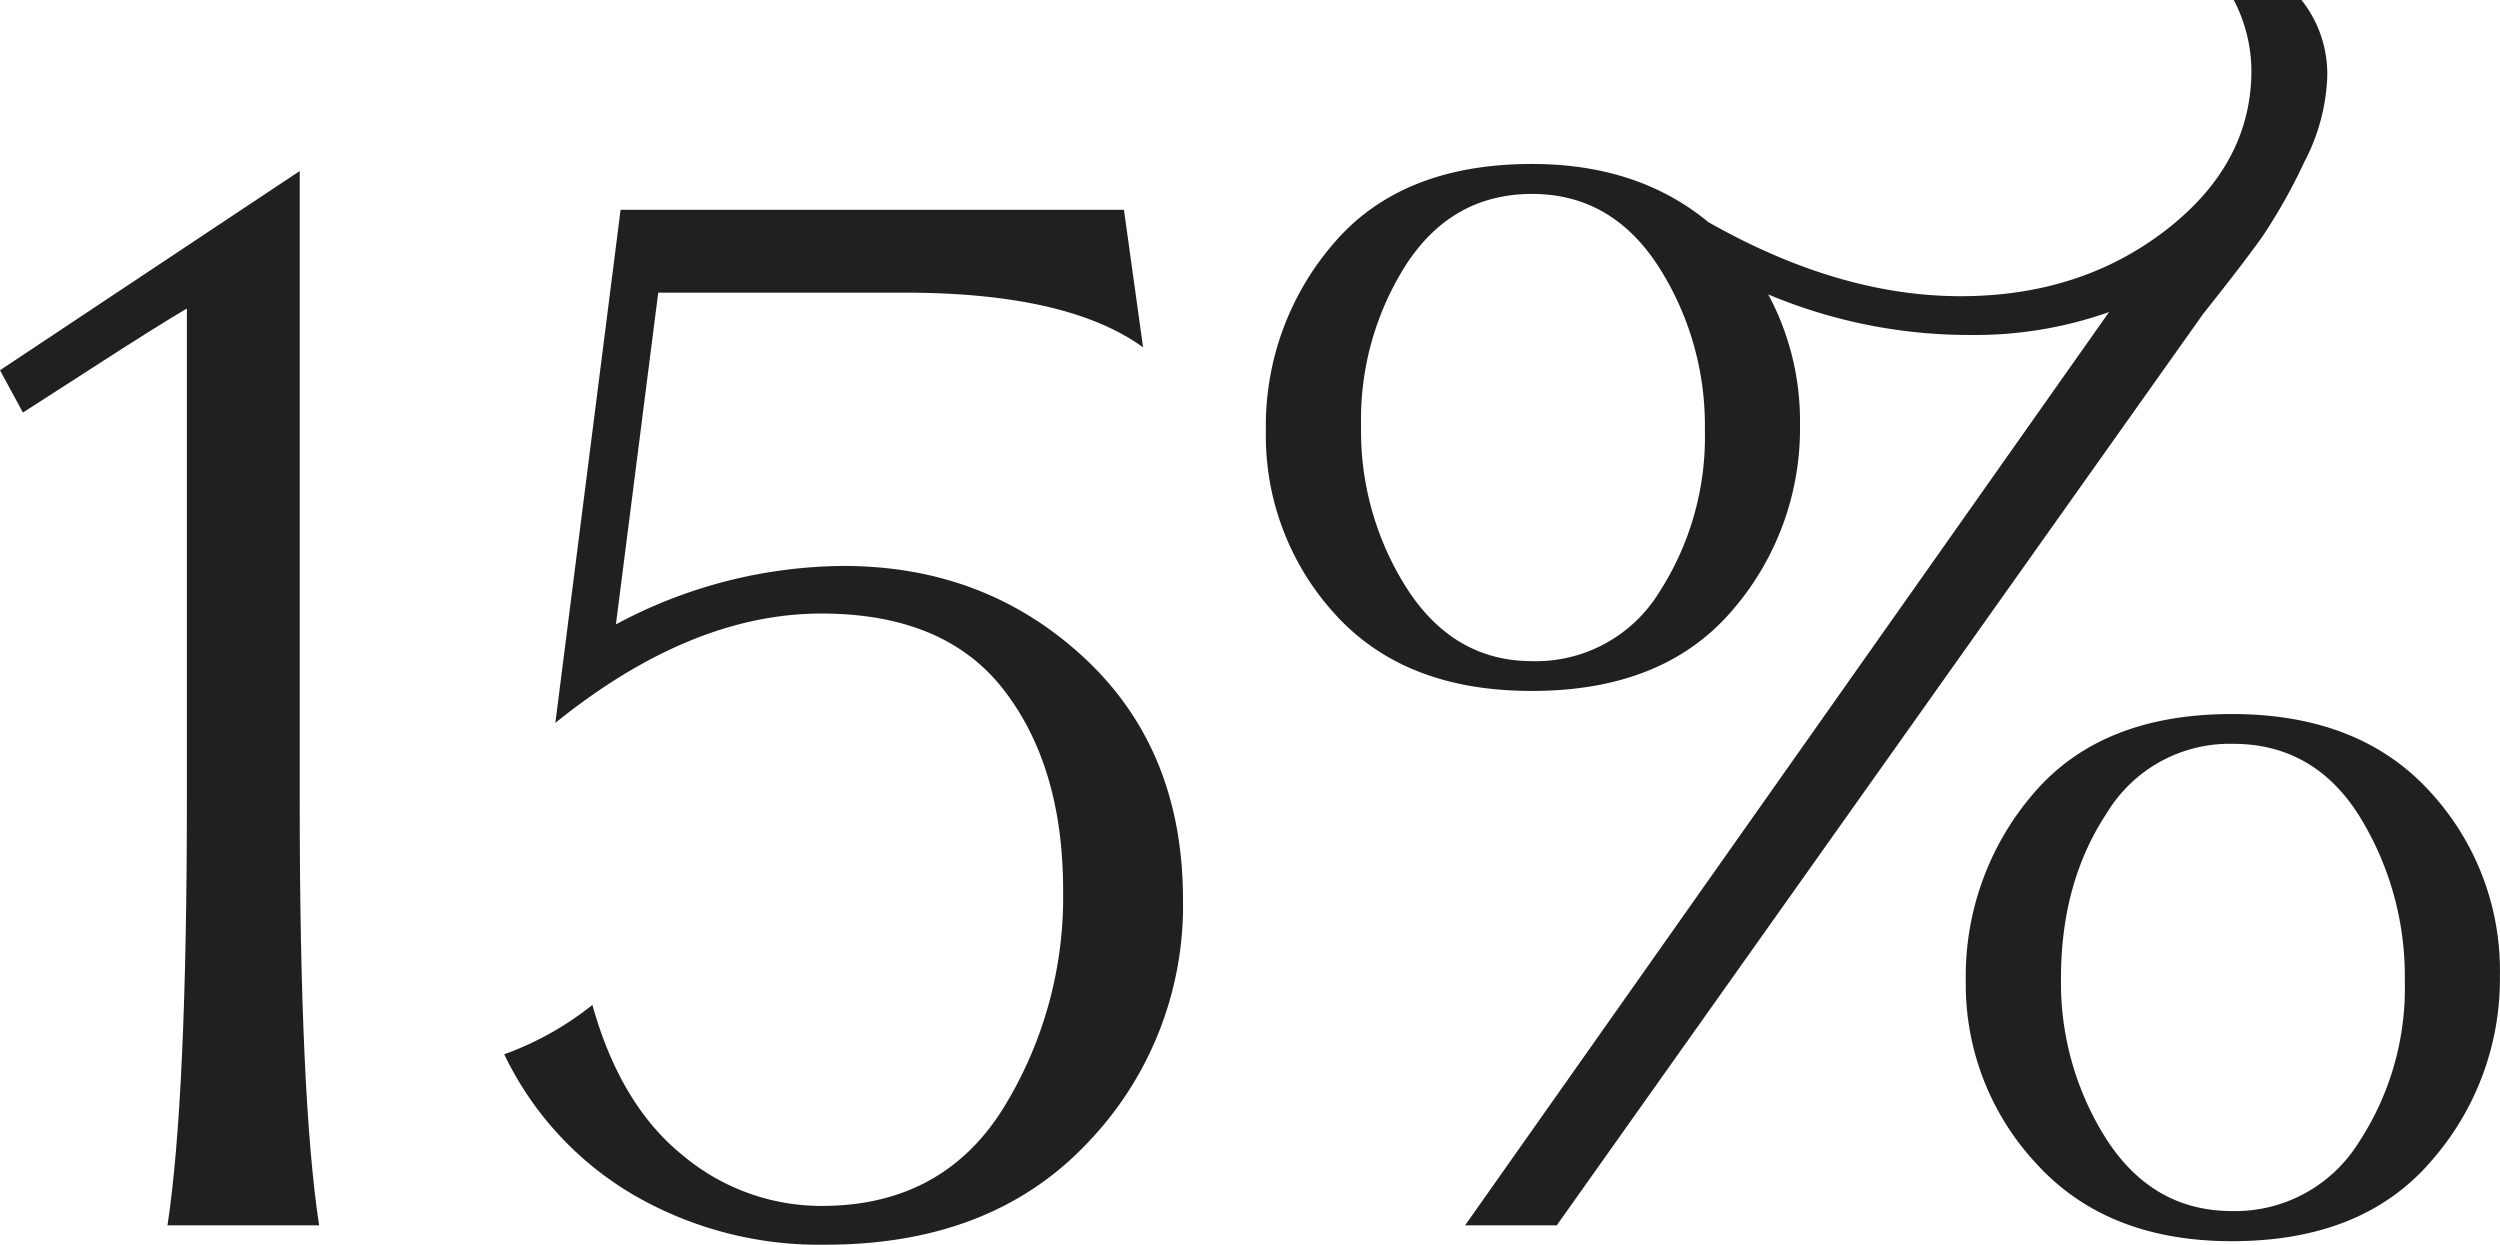
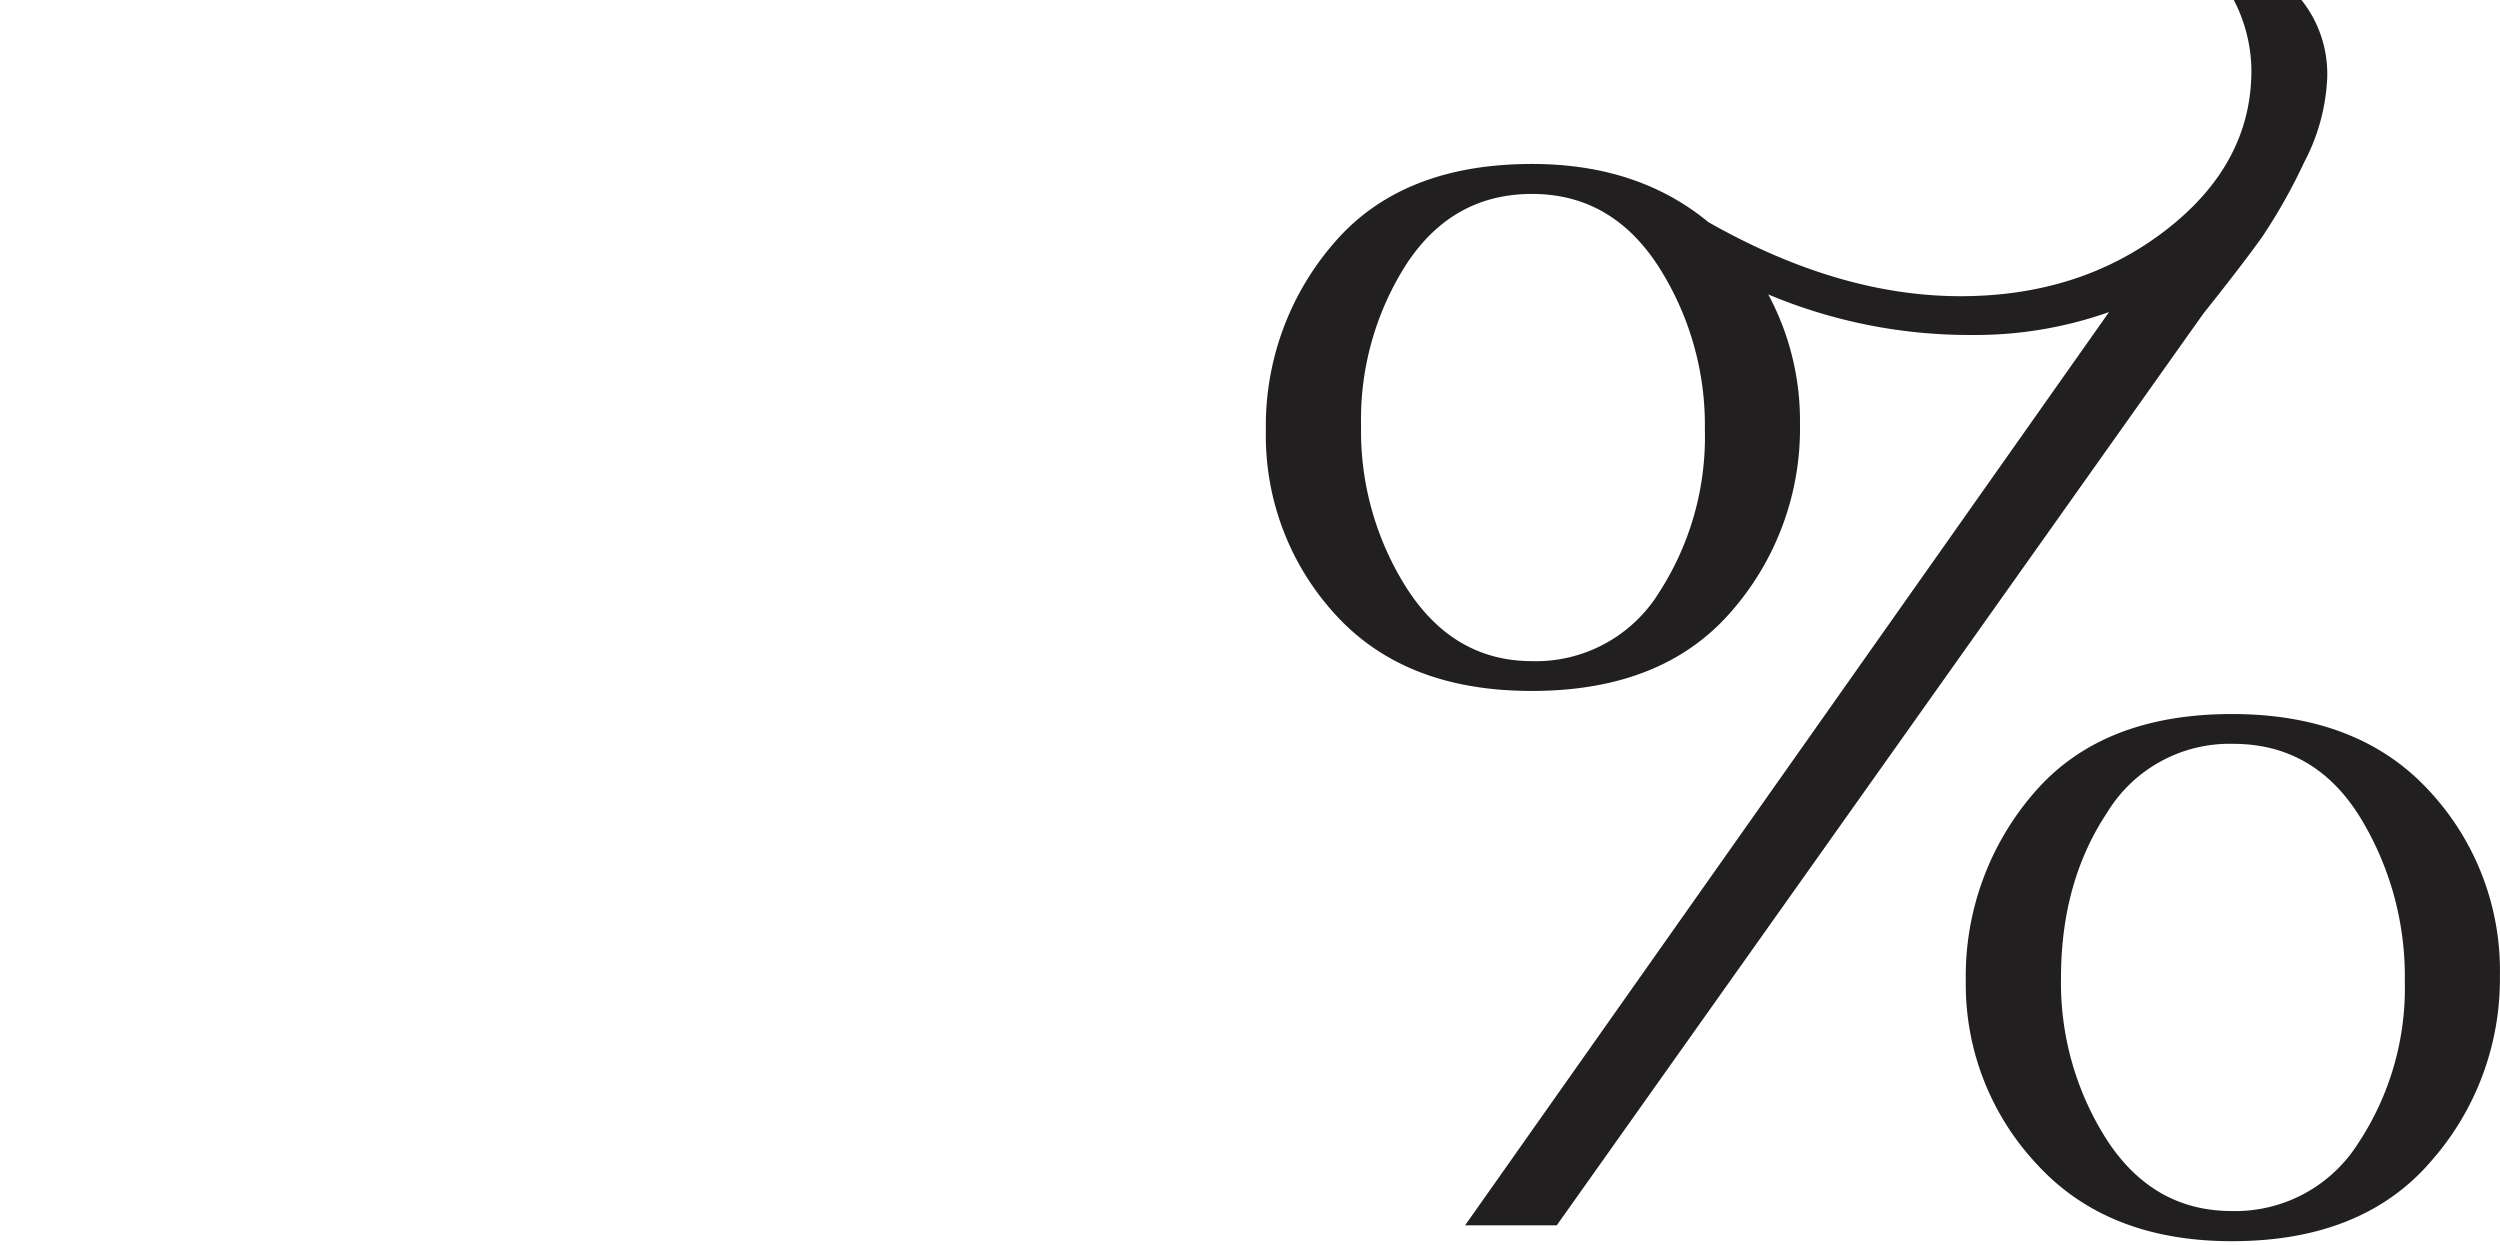
<svg xmlns="http://www.w3.org/2000/svg" id="Layer_1" data-name="Layer 1" viewBox="0 0 283.6 141.2">
  <defs>
    <style>.cls-1{fill:#221f20;}</style>
  </defs>
-   <path class="cls-1" d="M0,42,34,19.4V90.8q0,33.8,2.2,48.2H19q2.19-14.4,2.2-48.2V35q-3.4,2-9.9,6.2L2.6,46.8Z" />
-   <path class="cls-1" d="M57.2,119.6a35.23,35.23,0,0,0,10-5.6q3.19,11.4,10.3,17.1a24.47,24.47,0,0,0,15.7,5.7q13.59,0,20.5-10.9a45.57,45.57,0,0,0,6.9-24.9q0-14-6.7-22.7T93.18,69.6Q78.38,69.6,63,82L70.4,23.8h57.1l2.17,15.6q-8.55-6.19-27-6.2h-28l-4.8,37.63A55.26,55.26,0,0,1,95.66,64.2q16.1,0,27.31,10.4T134.2,102a38.84,38.84,0,0,1-10.9,27.72q-10.9,11.49-29.7,11.48a42,42,0,0,1-21.8-5.69A37,37,0,0,1,57.2,119.6Z" />
  <path class="cls-1" d="M151.5,69.73a30,30,0,0,1-7.9-20.9,31.62,31.62,0,0,1,7.7-21.23q7.69-9,22.5-9,12,0,20,6.6,14.8,8.4,28.6,8.4,13.6,0,23.3-7.5T255.4,8a17.57,17.57,0,0,0-2-8h7.68A13.45,13.45,0,0,1,264,8.8a22.54,22.54,0,0,1-2.61,9.6,63.78,63.78,0,0,1-4.72,8.4q-2.12,3-6.74,8.8L176.6,139H166.2L239.25,35.4A45.54,45.54,0,0,1,223.59,38a58.91,58.91,0,0,1-23-4.6,30.31,30.31,0,0,1,3.6,14.71,31.5,31.5,0,0,1-7.8,21.27q-7.8,9-22.6,9Q159.4,78.4,151.5,69.73Zm2.9-21.42a33.18,33.18,0,0,0,5.3,18.6Q165,75,173.8,75a16.41,16.41,0,0,0,14.4-7.78,32.51,32.51,0,0,0,5.2-18.5,33.37,33.37,0,0,0-5.3-18.55Q182.79,22,173.8,22t-14.2,7.88A32.62,32.62,0,0,0,154.4,48.31Zm68.6,63A31.75,31.75,0,0,1,230.69,90q7.69-9,22.49-9,14.4,0,22.41,8.73a29.93,29.93,0,0,1,8,21,31.25,31.25,0,0,1-7.81,21q-7.8,9.08-22.61,9.07Q239,140.8,231,132A29.76,29.76,0,0,1,223,111.3Zm10.8-.4a33,33,0,0,0,5.25,18.47q5.25,8,14.13,8a16.48,16.48,0,0,0,14.36-7.73,31.84,31.84,0,0,0,5.26-18.37,34.57,34.57,0,0,0-5.13-18.67q-5.15-8.23-14.36-8.23A16.27,16.27,0,0,0,239,92.23Q233.81,100.06,233.8,110.9Z" />
</svg>